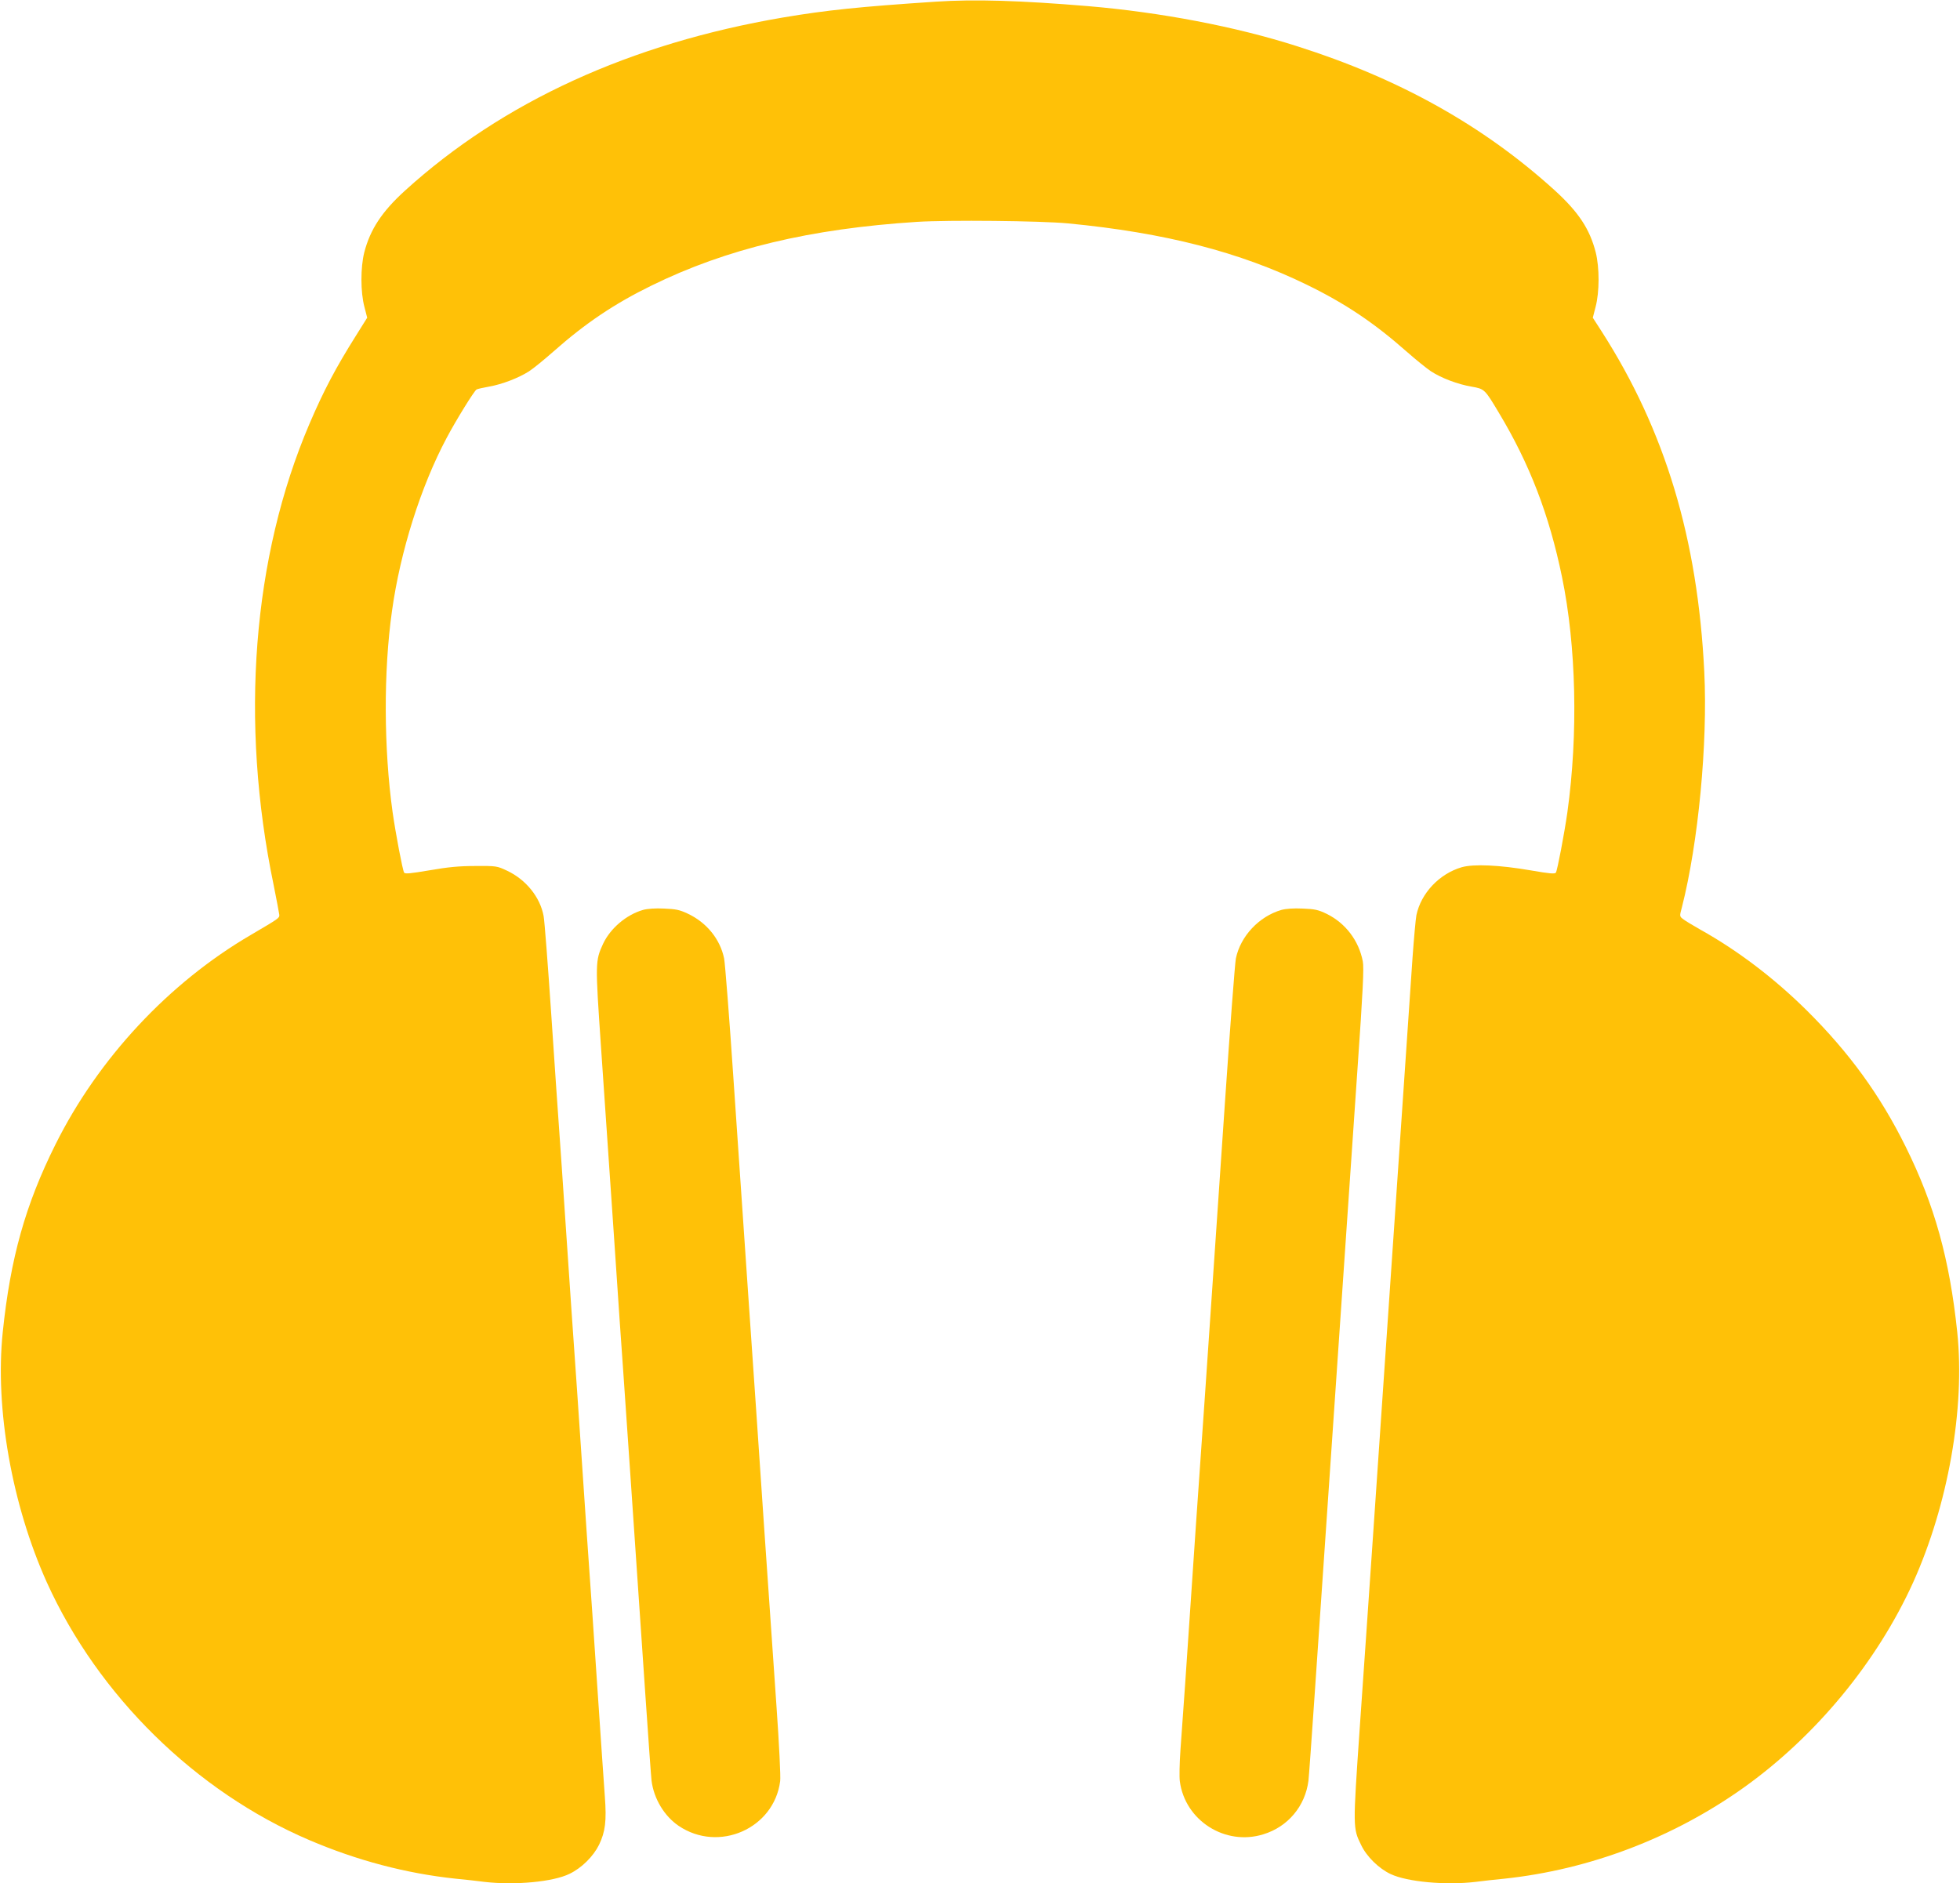
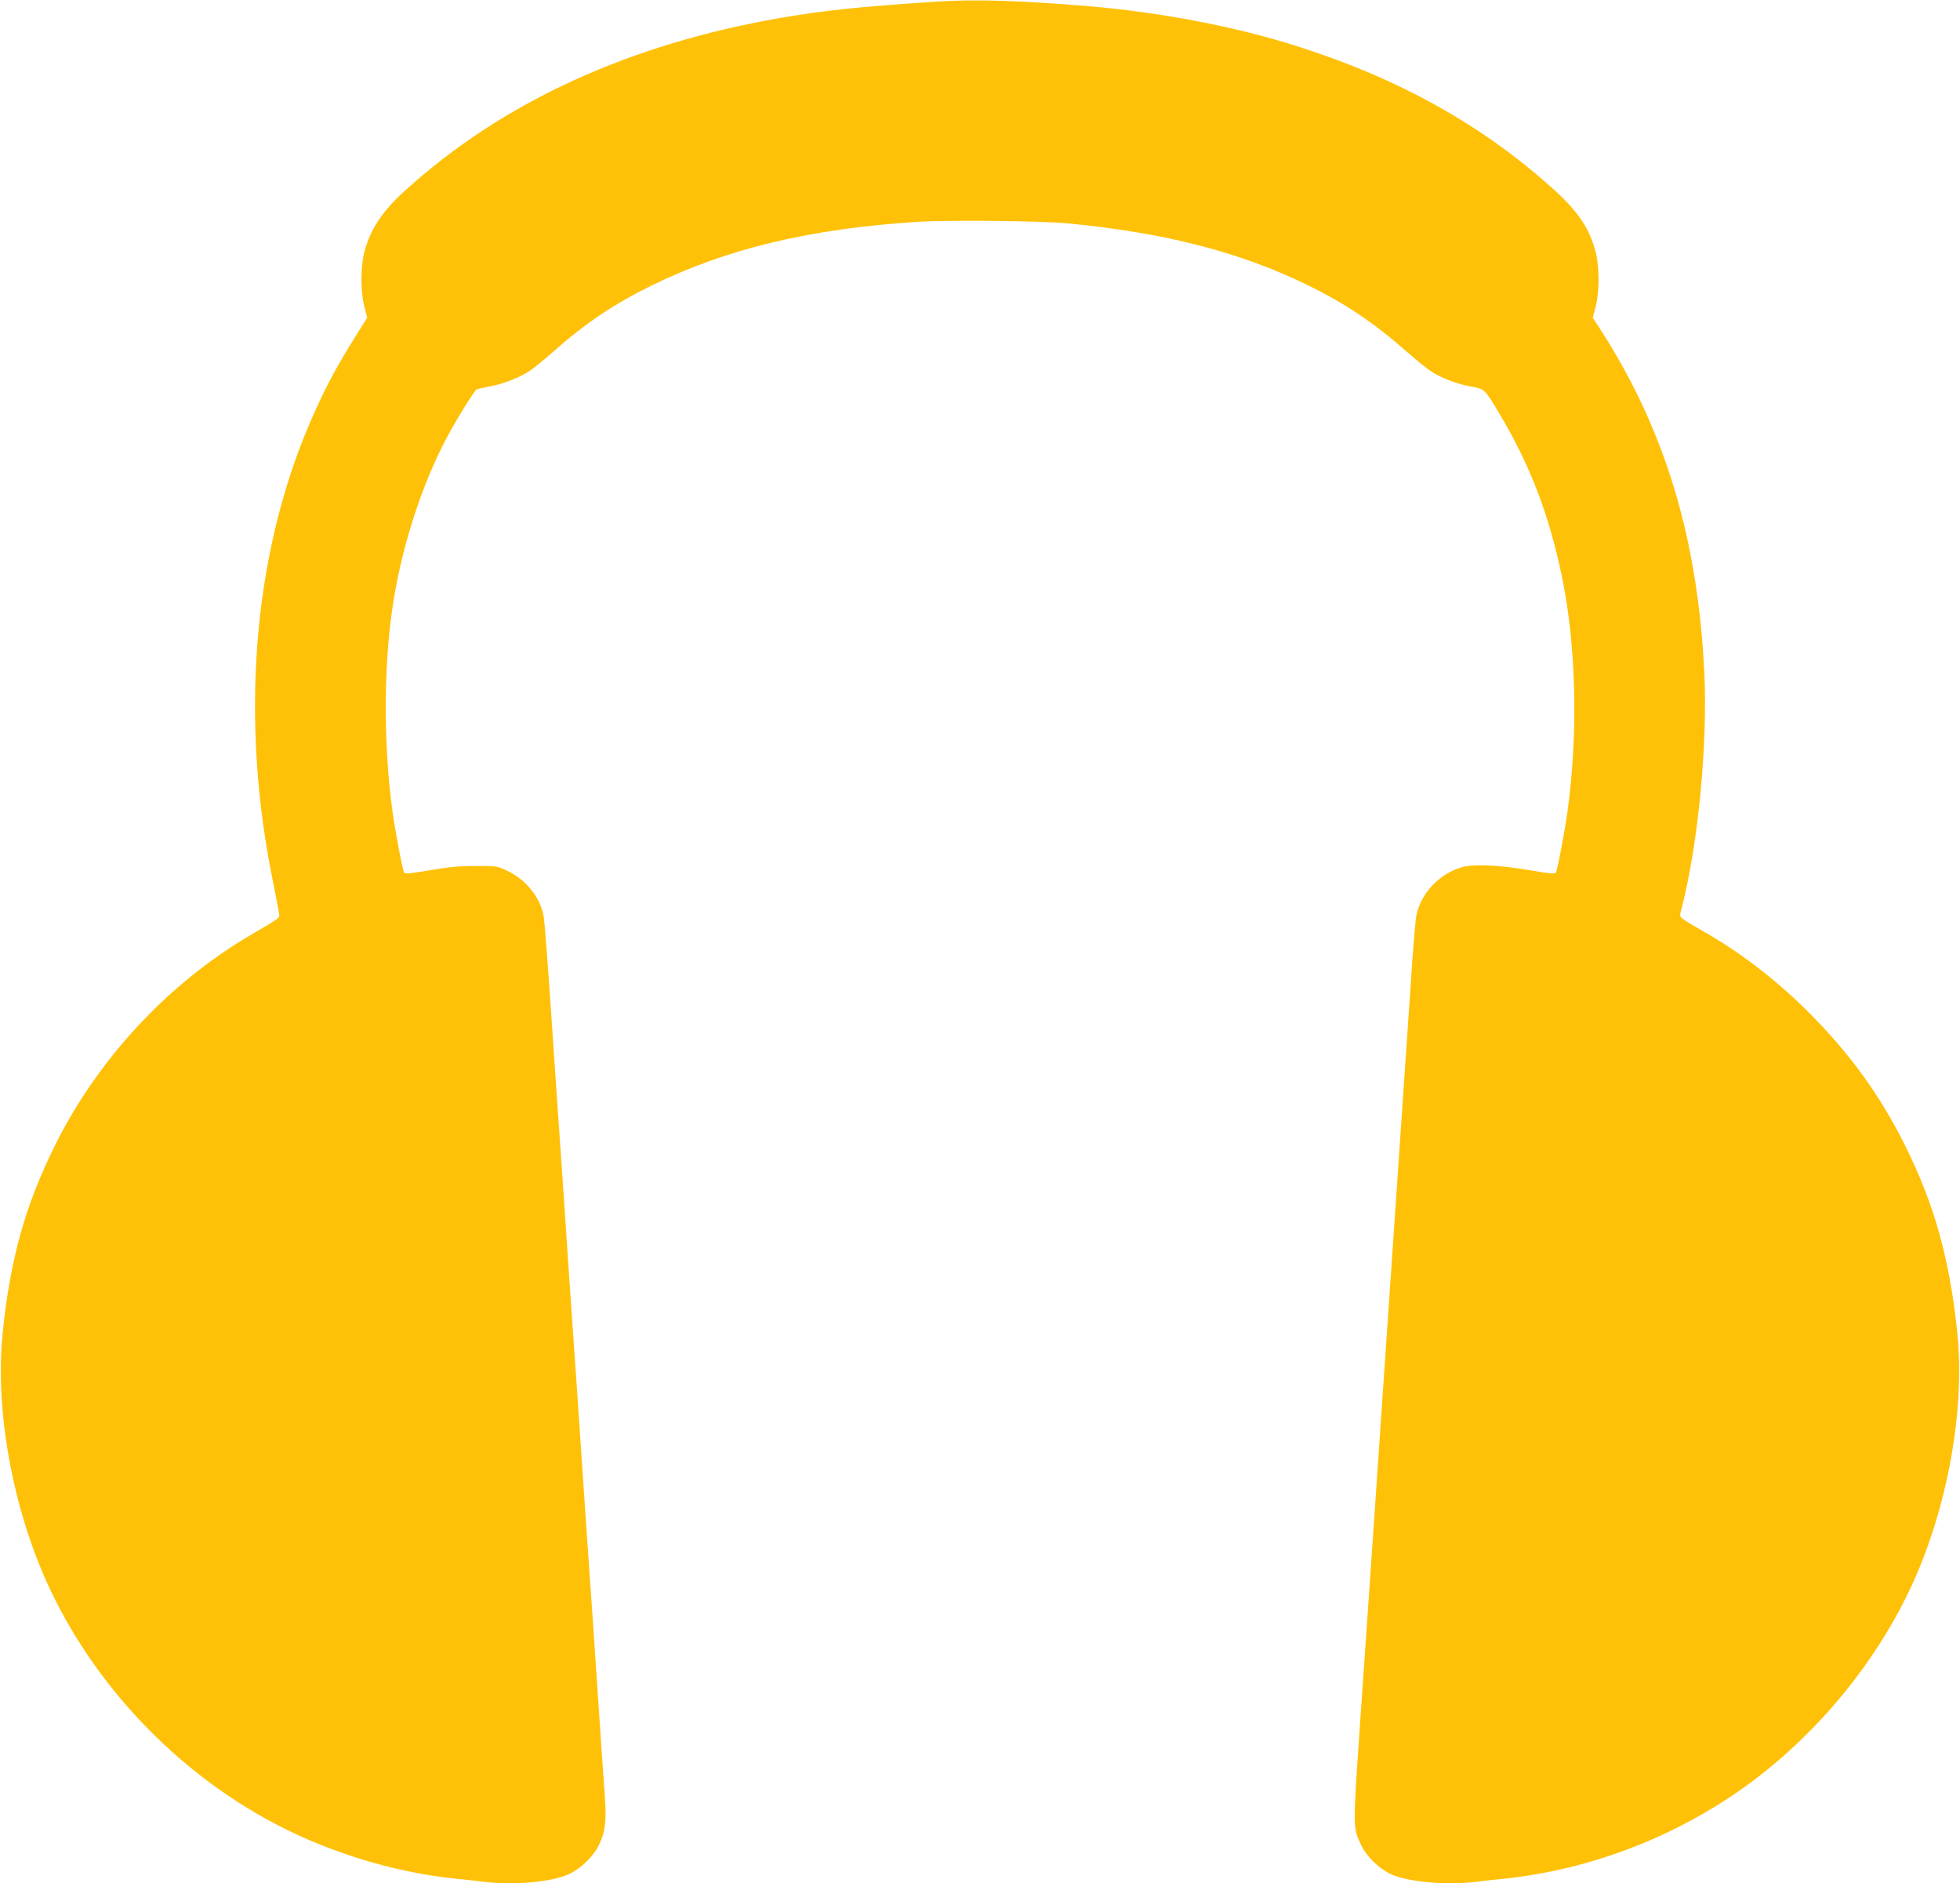
<svg xmlns="http://www.w3.org/2000/svg" version="1.0" width="1280pt" height="1230pt" viewBox="0 0 1280 1230" preserveAspectRatio="xMidYMid meet">
  <g transform="translate(0,1230) scale(0.1,-0.1)" fill="#ffc107" stroke="none">
    <path d="M6110 12289 c-497 -33 -710 -55 -995 -103 -999 -170 -1831 -551 -2469 -1130 -152 -138 -228 -254 -267 -404 -25 -99 -25 -260 1 -357 l18 -70 -72 -115 c-134 -213 -212 -361 -305 -578 -372 -870 -456 -1944 -234 -3012 19 -96 36 -184 37 -195 1 -21 0 -22 -184 -130 -538 -314 -998 -808 -1278 -1370 -196 -393 -294 -742 -344 -1225 -52 -498 60 -1129 288 -1635 335 -740 972 -1366 1714 -1683 311 -133 633 -218 955 -252 61 -6 146 -15 189 -21 199 -23 449 0 556 53 79 38 155 114 192 189 41 85 50 156 38 315 -6 77 -28 405 -50 729 -22 325 -44 653 -50 730 -6 77 -28 406 -50 730 -22 325 -44 653 -50 730 -6 77 -28 406 -50 730 -22 325 -44 653 -50 730 -6 77 -28 406 -50 730 -22 325 -44 614 -50 643 -23 123 -115 237 -238 295 -66 31 -70 32 -207 31 -106 0 -179 -7 -299 -28 -125 -21 -161 -25 -167 -15 -10 17 -55 254 -75 394 -58 416 -60 920 -4 1315 54 389 189 815 357 1130 63 119 179 306 195 316 6 4 43 12 82 19 85 15 192 56 261 100 28 18 99 76 158 128 210 186 399 313 642 432 491 241 1035 371 1734 416 208 13 806 7 986 -10 633 -61 1122 -187 1560 -401 252 -123 439 -249 652 -437 59 -52 131 -110 158 -128 69 -45 176 -85 264 -100 86 -15 87 -16 179 -170 201 -334 329 -666 413 -1074 93 -451 106 -1025 35 -1536 -20 -140 -65 -377 -75 -394 -6 -10 -41 -7 -162 14 -208 36 -375 43 -453 21 -147 -43 -266 -170 -296 -313 -5 -27 -16 -149 -25 -273 -8 -124 -35 -520 -60 -880 -48 -703 -115 -1677 -195 -2852 -28 -403 -68 -996 -91 -1317 -44 -639 -44 -641 10 -751 36 -76 116 -154 193 -190 108 -51 360 -74 554 -51 43 6 129 15 189 21 555 59 1100 266 1560 593 473 337 873 822 1109 1342 228 506 340 1137 288 1635 -50 476 -148 830 -337 1211 -166 336 -368 614 -645 889 -212 210 -451 392 -695 528 -49 28 -101 59 -113 69 -24 18 -24 19 -8 78 107 420 169 1070 146 1537 -43 872 -256 1577 -670 2223 l-58 90 18 70 c26 97 26 258 1 357 -39 153 -113 264 -269 406 -464 421 -1014 729 -1684 941 -400 128 -891 221 -1363 261 -445 37 -741 46 -995 29z" />
-     <path d="M4199 6357 c-108 -31 -212 -119 -260 -220 -52 -113 -52 -121 -14 -676 19 -278 57 -837 85 -1241 27 -404 54 -798 60 -875 9 -130 61 -882 145 -2120 19 -280 37 -530 40 -555 15 -118 83 -231 177 -295 262 -177 623 -18 663 292 4 26 -7 246 -24 488 -17 242 -53 770 -81 1173 -27 402 -72 1061 -100 1462 -27 402 -72 1060 -100 1463 -27 402 -55 757 -61 787 -26 126 -114 235 -238 293 -53 25 -78 30 -155 33 -55 3 -109 -1 -137 -9z" />
-     <path d="M8368 6357 c-145 -42 -267 -171 -297 -317 -6 -30 -38 -451 -71 -935 -130 -1909 -160 -2345 -170 -2480 -6 -77 -28 -405 -50 -730 -38 -563 -45 -670 -71 -1025 -6 -85 -8 -177 -4 -204 34 -257 297 -424 546 -346 160 49 273 184 294 350 3 25 21 275 40 555 49 720 209 3050 280 4091 36 514 43 662 35 705 -26 135 -112 249 -235 310 -56 27 -78 32 -158 35 -57 3 -110 -1 -139 -9z" />
  </g>
</svg>